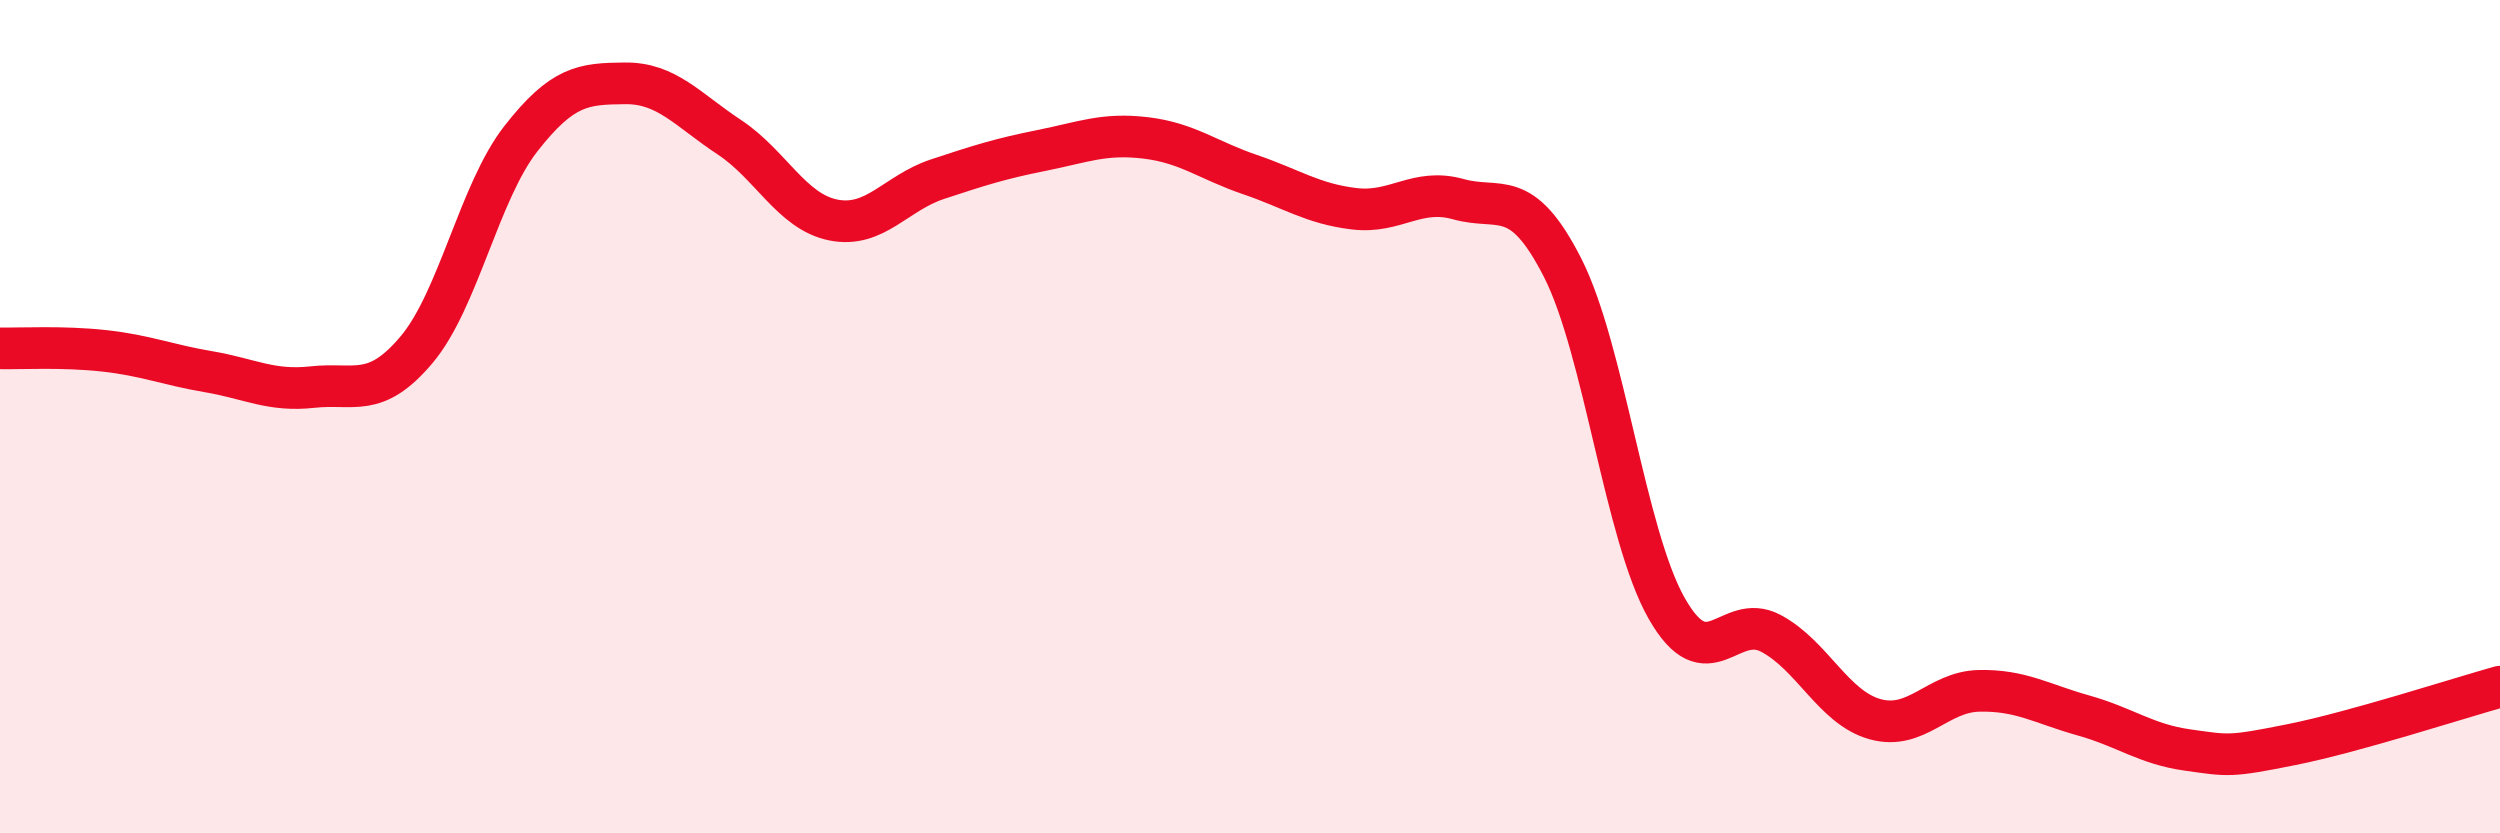
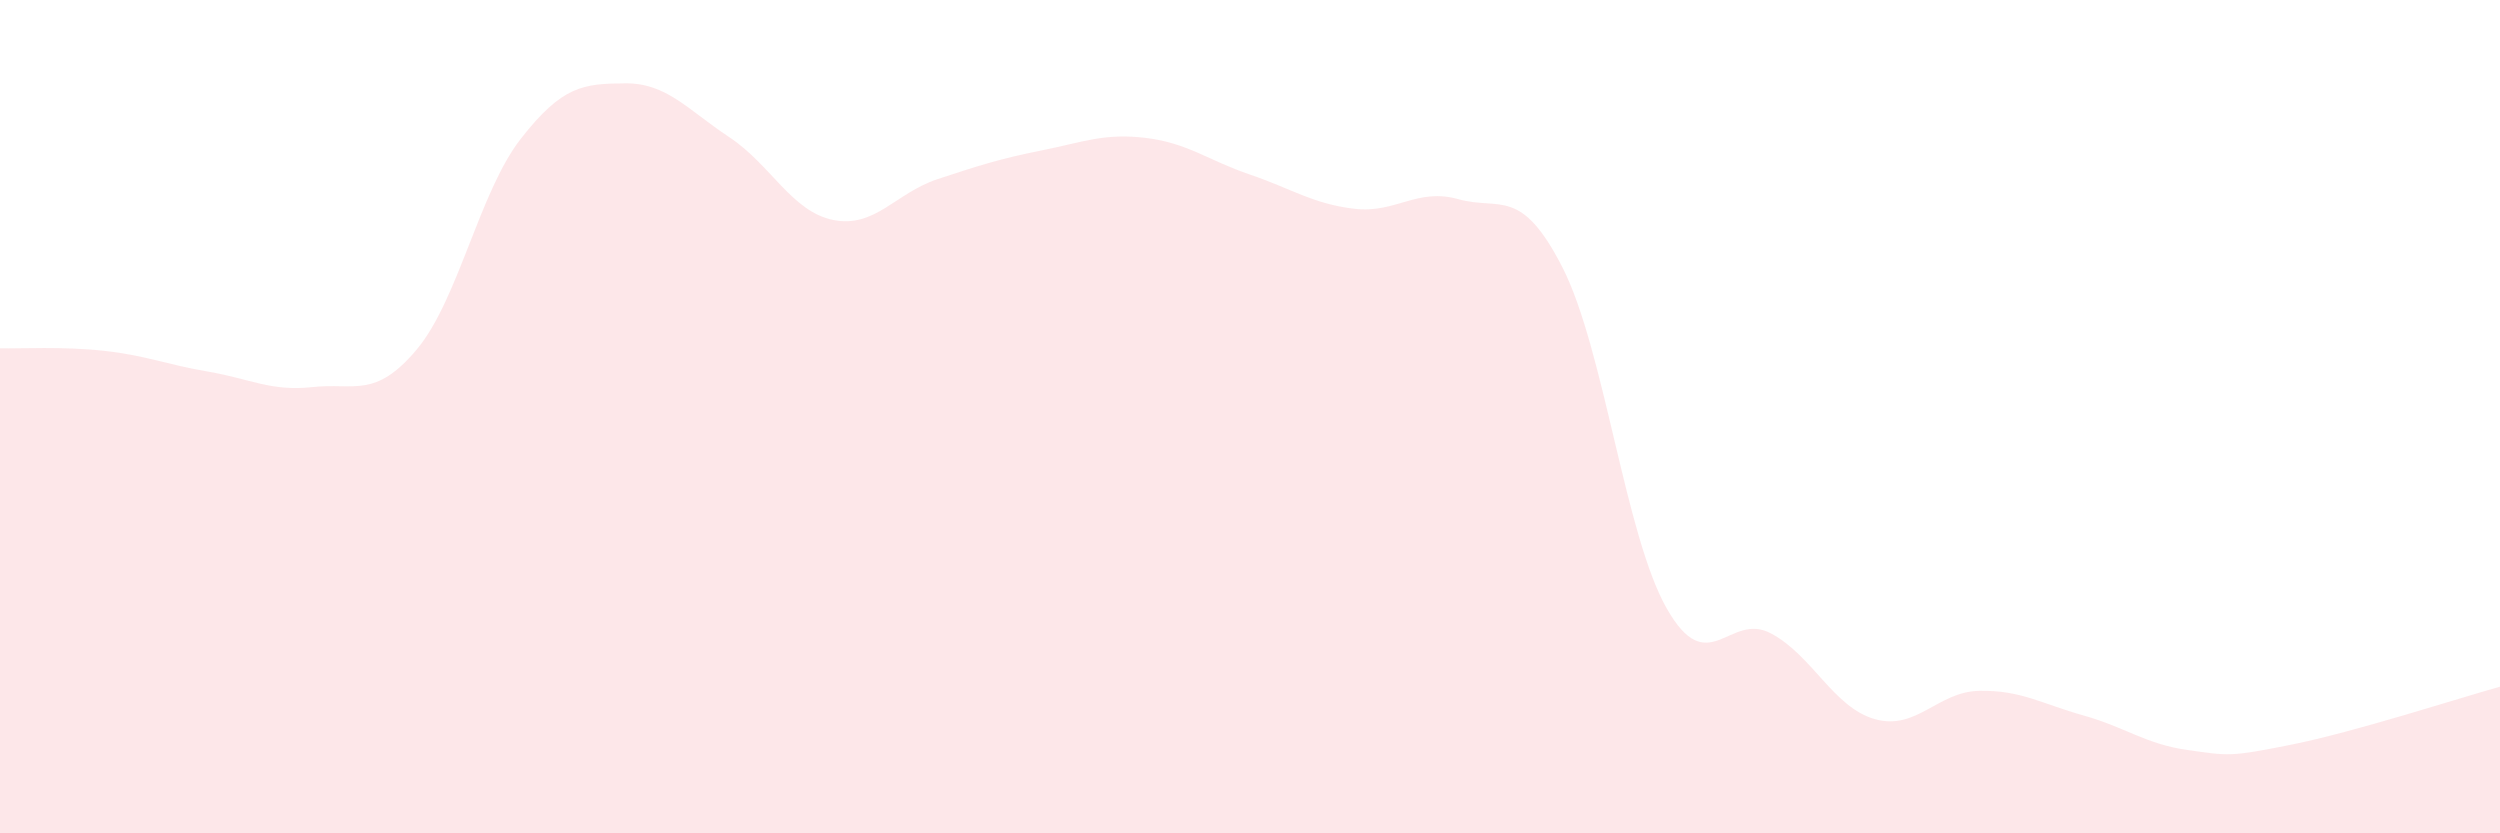
<svg xmlns="http://www.w3.org/2000/svg" width="60" height="20" viewBox="0 0 60 20">
  <path d="M 0,8.36 C 0.5,8.37 1.5,8.31 2.5,8.42 C 3.5,8.53 4,8.75 5,8.92 C 6,9.09 6.5,9.4 7.5,9.29 C 8.5,9.18 9,9.58 10,8.39 C 11,7.2 11.5,4.61 12.5,3.33 C 13.5,2.05 14,2.01 15,2 C 16,1.99 16.5,2.63 17.5,3.29 C 18.5,3.95 19,5.08 20,5.28 C 21,5.48 21.5,4.63 22.5,4.3 C 23.5,3.97 24,3.81 25,3.61 C 26,3.41 26.5,3.19 27.5,3.31 C 28.5,3.43 29,3.85 30,4.19 C 31,4.53 31.5,4.89 32.5,5.01 C 33.5,5.13 34,4.5 35,4.78 C 36,5.06 36.5,4.46 37.5,6.42 C 38.5,8.38 39,12.84 40,14.6 C 41,16.36 41.5,14.67 42.5,15.2 C 43.5,15.73 44,16.98 45,17.26 C 46,17.54 46.5,16.6 47.5,16.58 C 48.5,16.56 49,16.89 50,17.17 C 51,17.45 51.5,17.86 52.5,18 C 53.5,18.14 53.5,18.17 55,17.87 C 56.5,17.57 59,16.76 60,16.48L60 20L0 20Z" fill="#EB0A25" opacity="0.1" stroke-linecap="round" stroke-linejoin="round" />
-   <path d="M 0,8.36 C 0.5,8.37 1.5,8.31 2.5,8.42 C 3.5,8.53 4,8.75 5,8.92 C 6,9.09 6.5,9.4 7.5,9.29 C 8.5,9.18 9,9.58 10,8.39 C 11,7.2 11.5,4.61 12.5,3.33 C 13.5,2.05 14,2.01 15,2 C 16,1.99 16.5,2.63 17.5,3.29 C 18.5,3.95 19,5.08 20,5.28 C 21,5.48 21.5,4.63 22.5,4.3 C 23.5,3.97 24,3.81 25,3.61 C 26,3.41 26.5,3.19 27.5,3.31 C 28.5,3.43 29,3.85 30,4.19 C 31,4.53 31.5,4.89 32.5,5.01 C 33.5,5.13 34,4.5 35,4.78 C 36,5.06 36.5,4.46 37.5,6.42 C 38.5,8.38 39,12.84 40,14.6 C 41,16.36 41.5,14.67 42.5,15.2 C 43.5,15.73 44,16.98 45,17.26 C 46,17.54 46.5,16.6 47.5,16.58 C 48.5,16.56 49,16.89 50,17.17 C 51,17.45 51.5,17.86 52.5,18 C 53.5,18.14 53.5,18.17 55,17.87 C 56.5,17.57 59,16.76 60,16.48" stroke="#EB0A25" stroke-width="1" fill="none" stroke-linecap="round" stroke-linejoin="round" />
</svg>